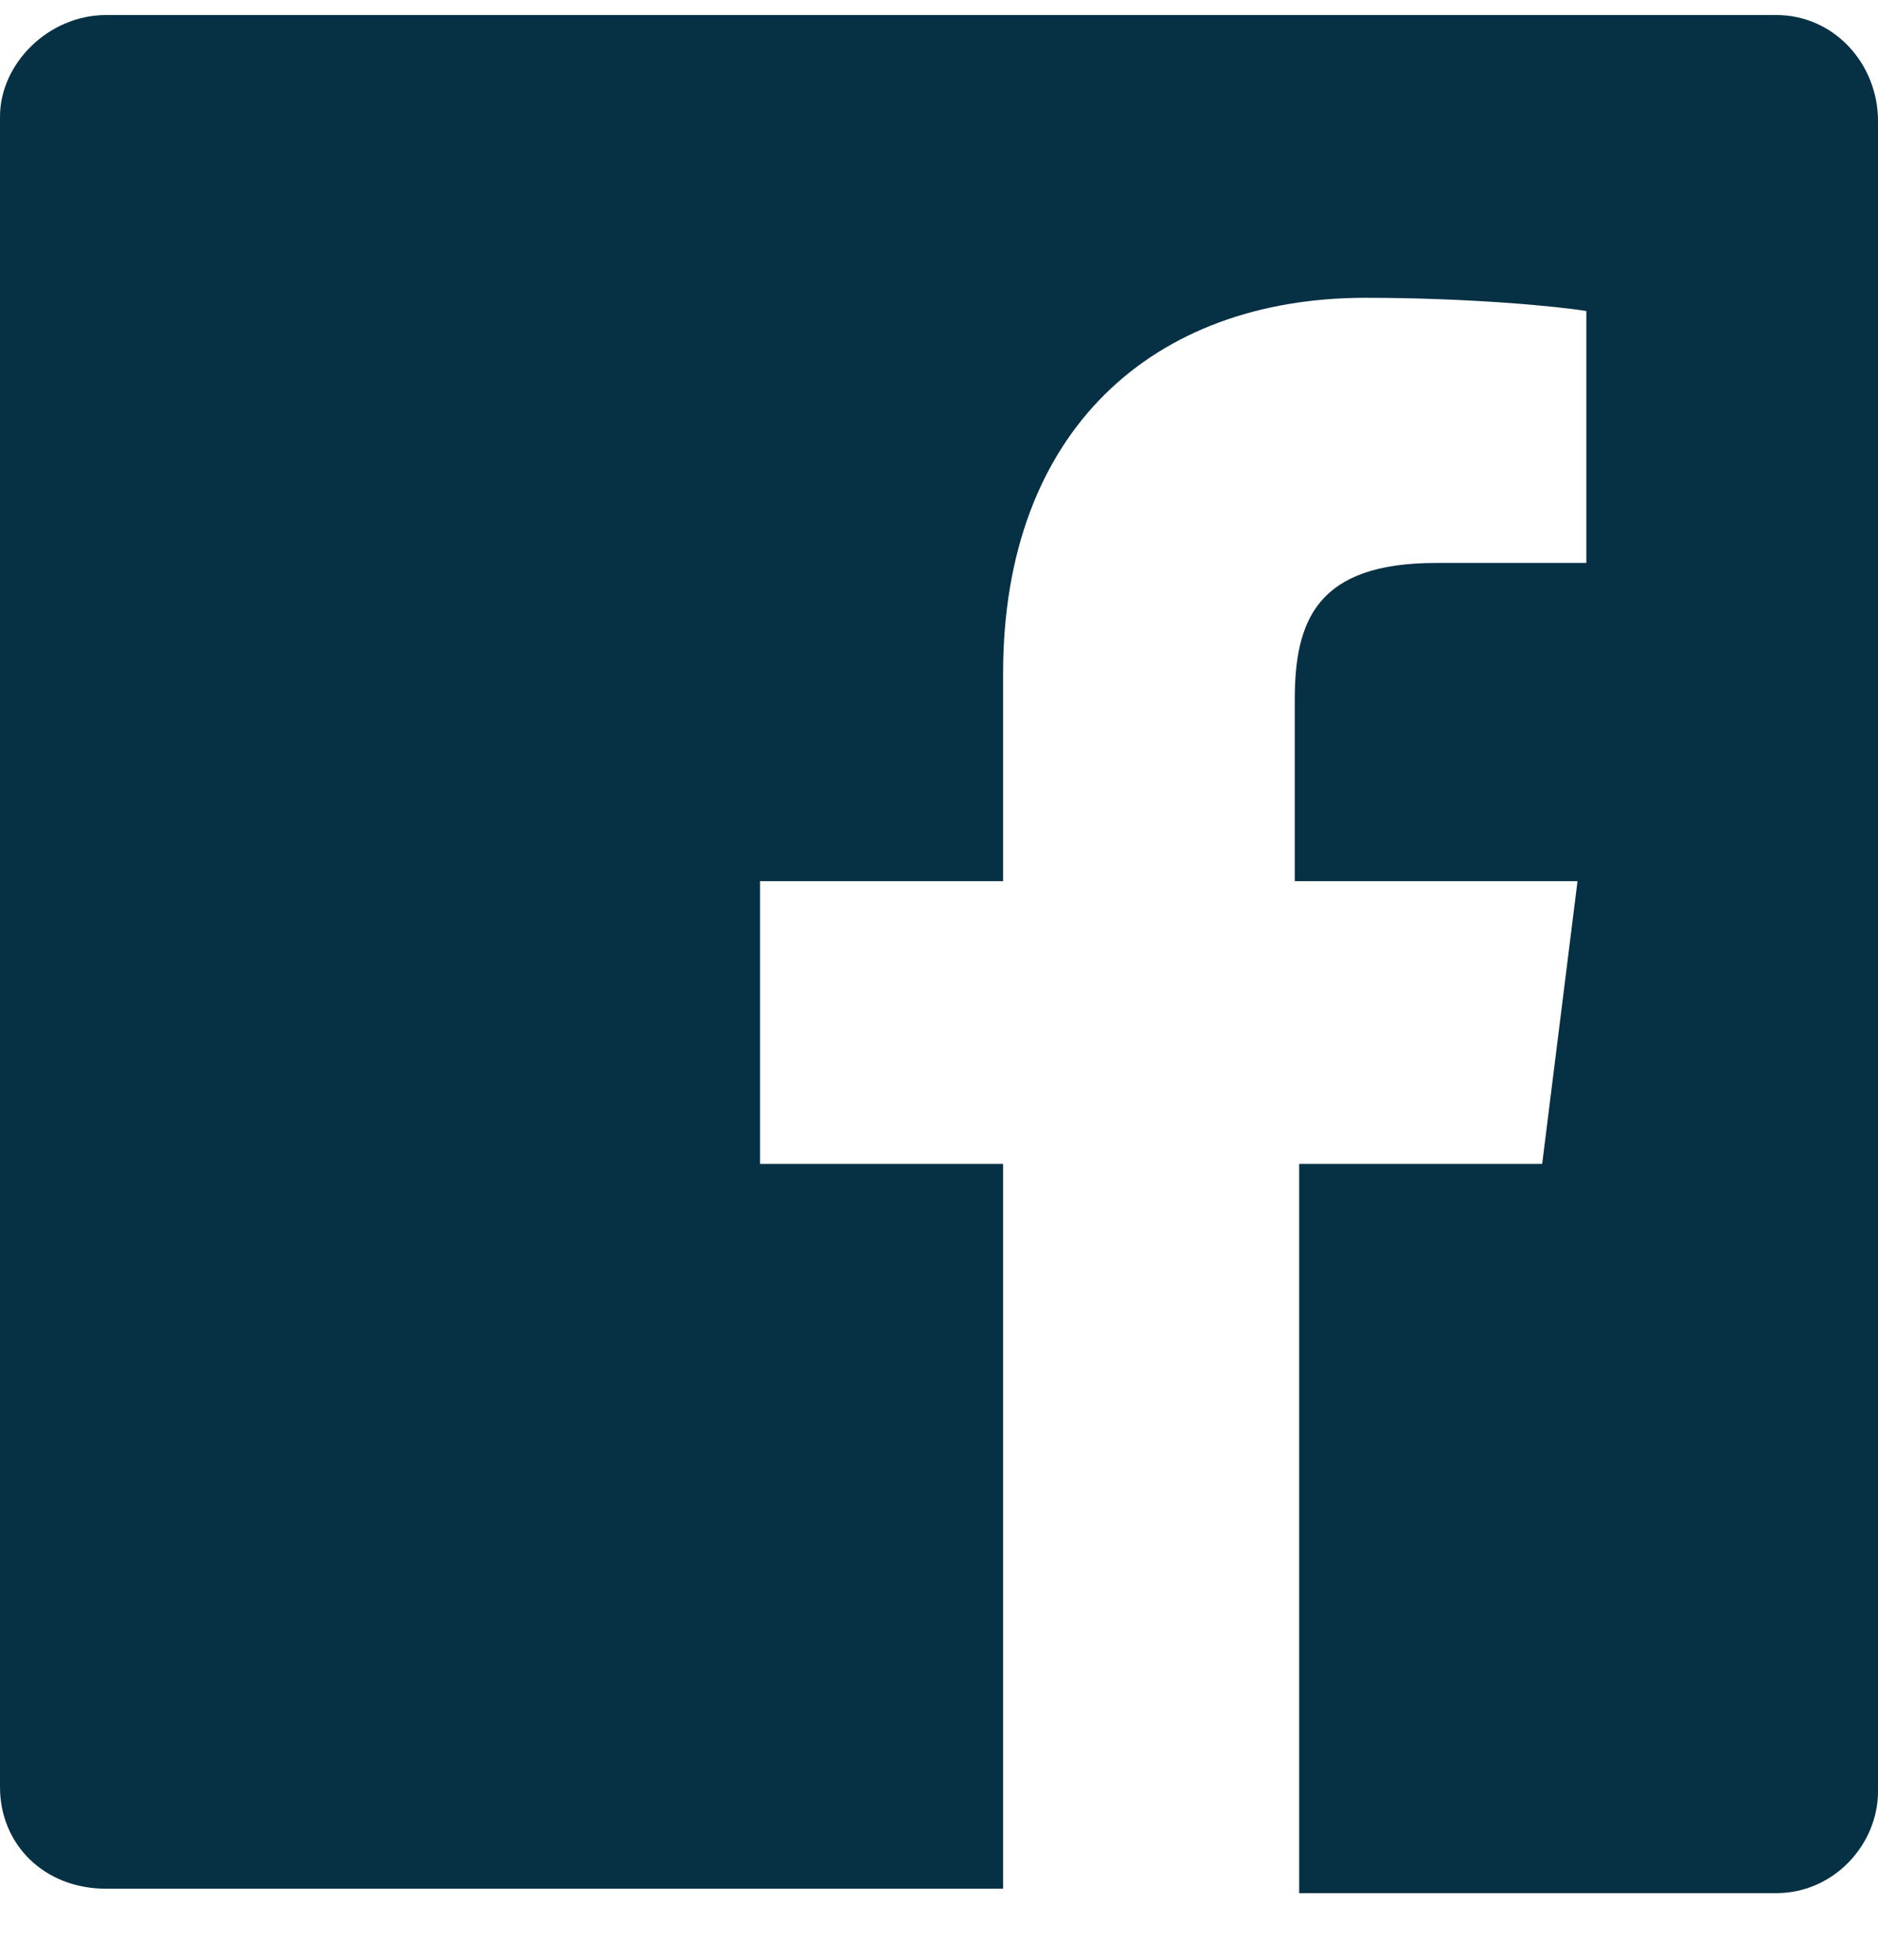
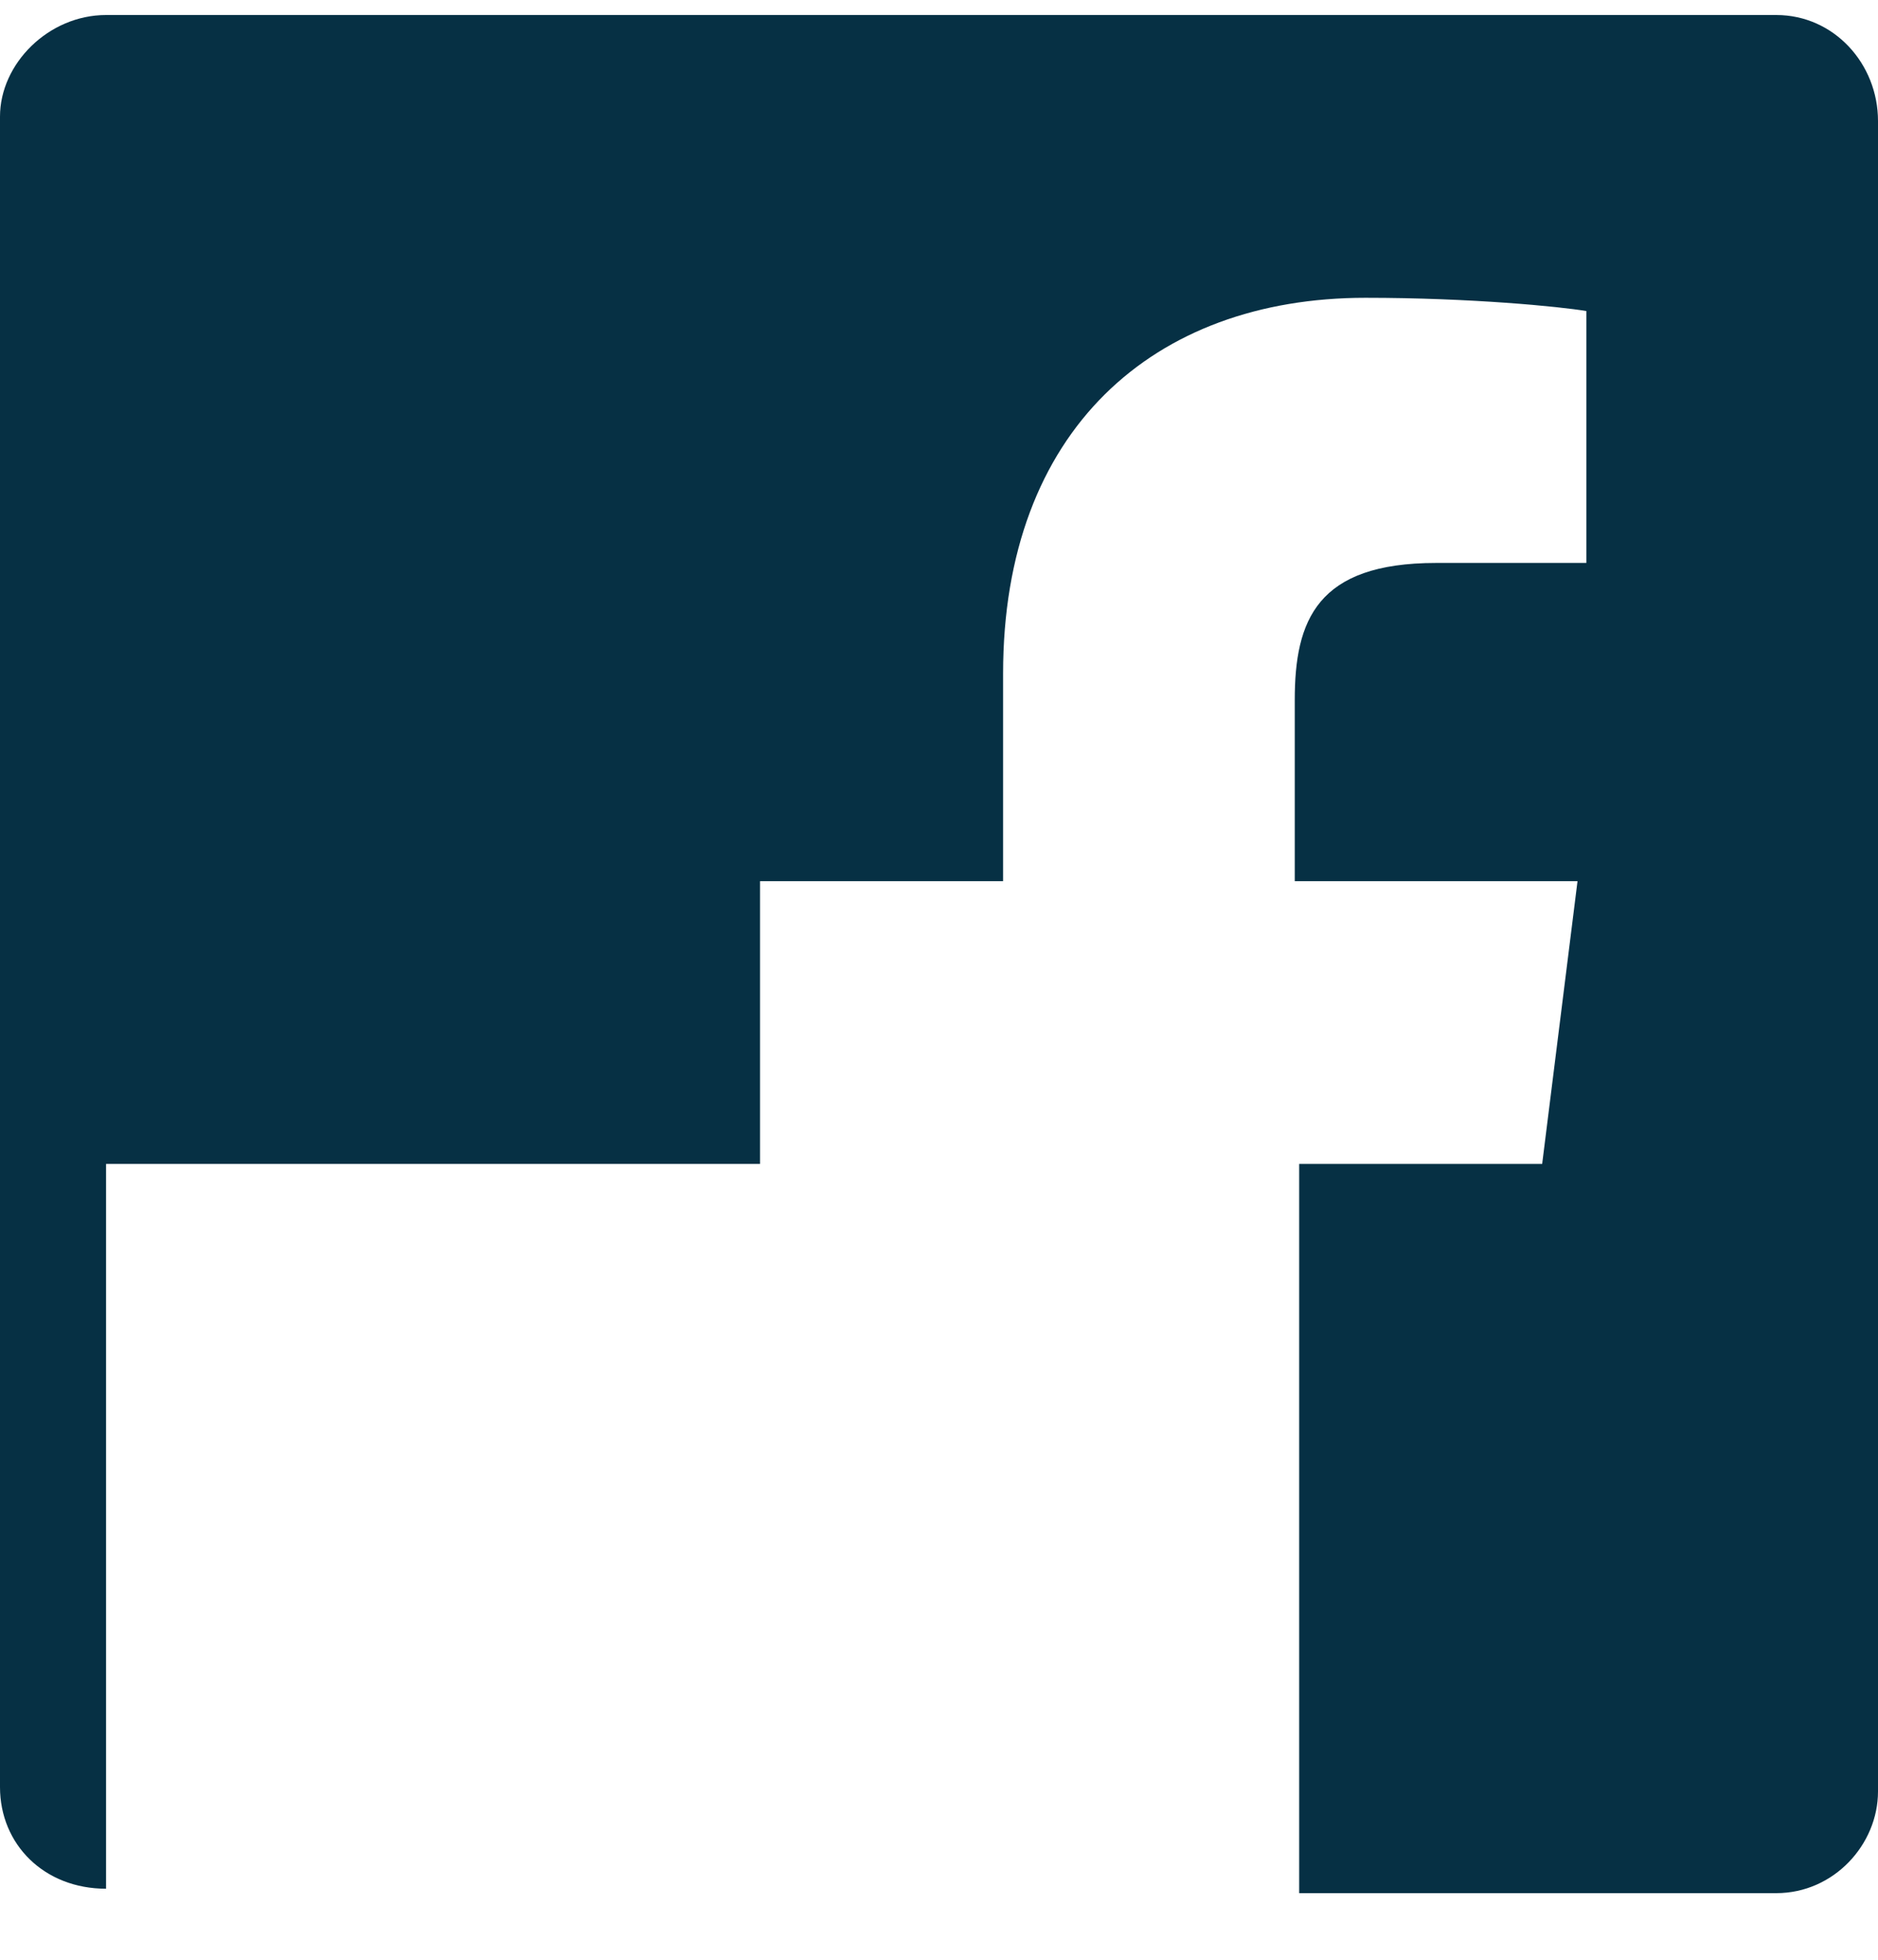
<svg xmlns="http://www.w3.org/2000/svg" width="23" height="24" viewBox="0 0 23 24" fill="none">
-   <path fill-rule="evenodd" clip-rule="evenodd" d="M21.755 0.184H1.299C0.595 0.184 0 0.779 0 1.428V21.885C0 22.588 0.541 23.13 1.299 23.13H12.285V14.254H9.308V10.791H12.285V8.247C12.285 5.271 14.125 3.647 16.722 3.647C18.021 3.647 19.104 3.755 19.428 3.809V6.894H17.588C16.127 6.894 15.857 7.598 15.857 8.572V10.791H19.32L18.887 14.254H15.911V23.184H21.755C22.459 23.184 23 22.588 23 21.939V1.482C23 0.779 22.459 0.184 21.755 0.184Z" fill="#063044" />
+   <path fill-rule="evenodd" clip-rule="evenodd" d="M21.755 0.184H1.299C0.595 0.184 0 0.779 0 1.428V21.885C0 22.588 0.541 23.13 1.299 23.13V14.254H9.308V10.791H12.285V8.247C12.285 5.271 14.125 3.647 16.722 3.647C18.021 3.647 19.104 3.755 19.428 3.809V6.894H17.588C16.127 6.894 15.857 7.598 15.857 8.572V10.791H19.32L18.887 14.254H15.911V23.184H21.755C22.459 23.184 23 22.588 23 21.939V1.482C23 0.779 22.459 0.184 21.755 0.184Z" fill="#063044" />
</svg>